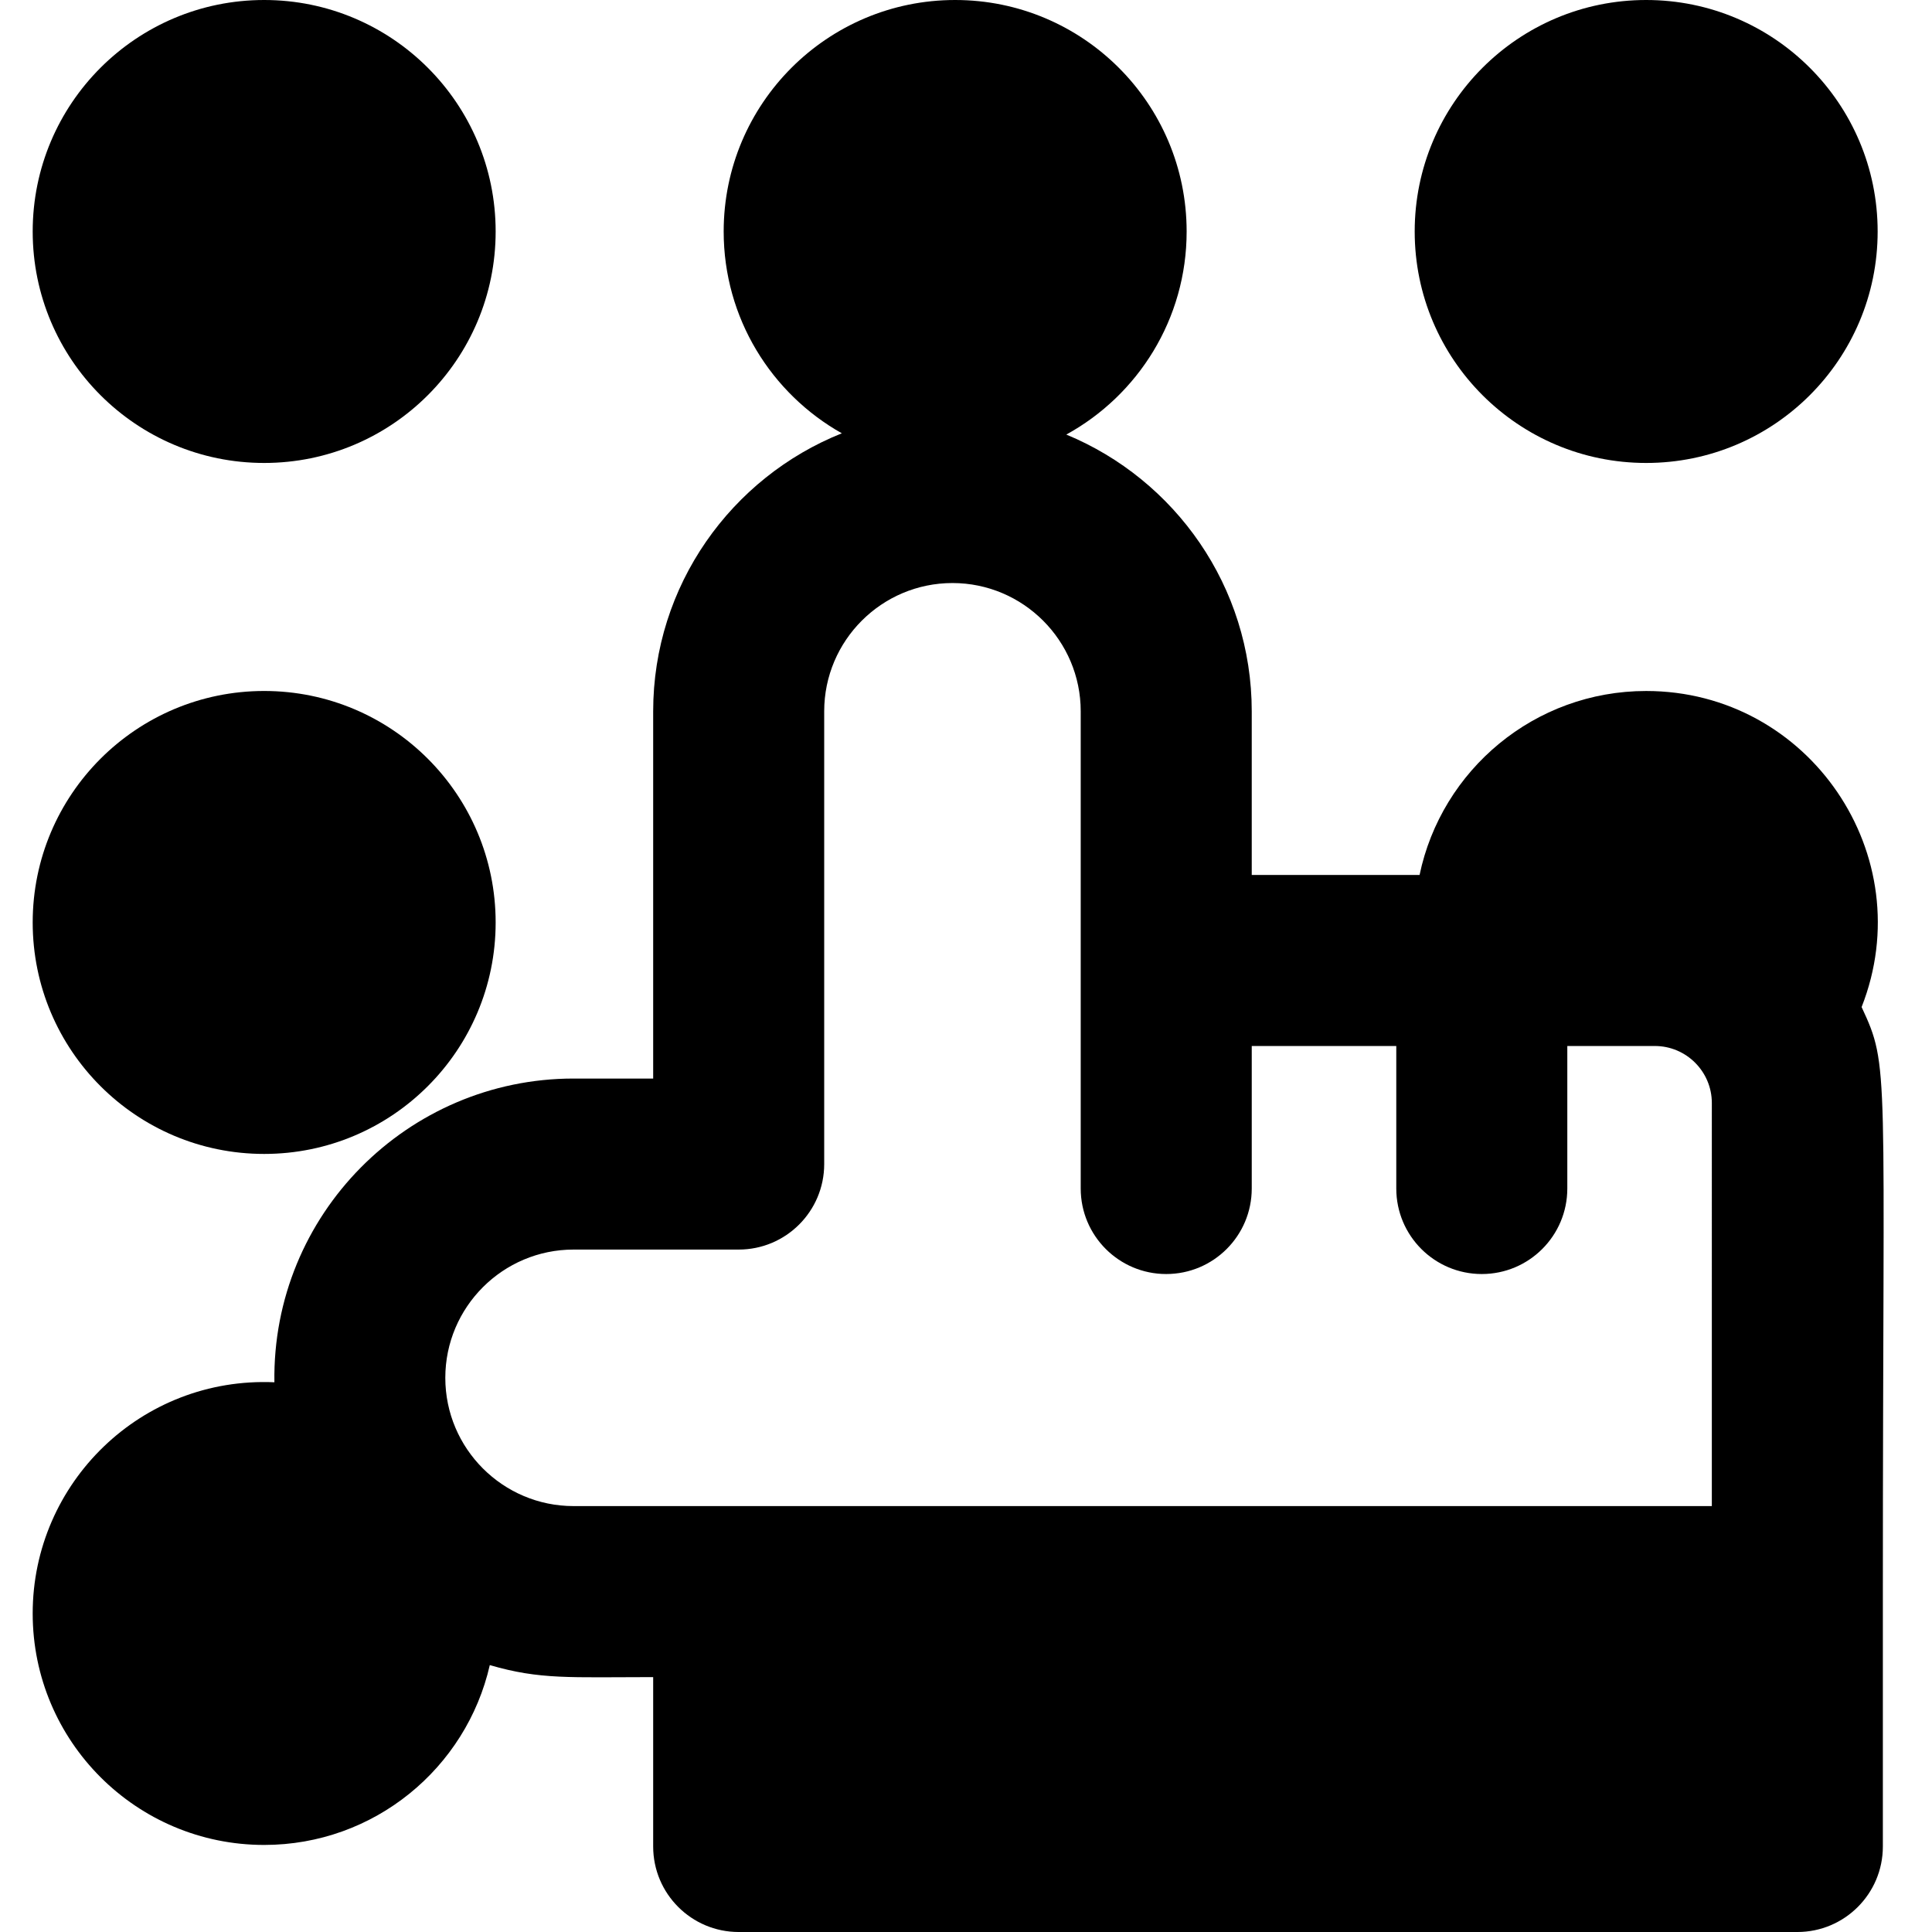
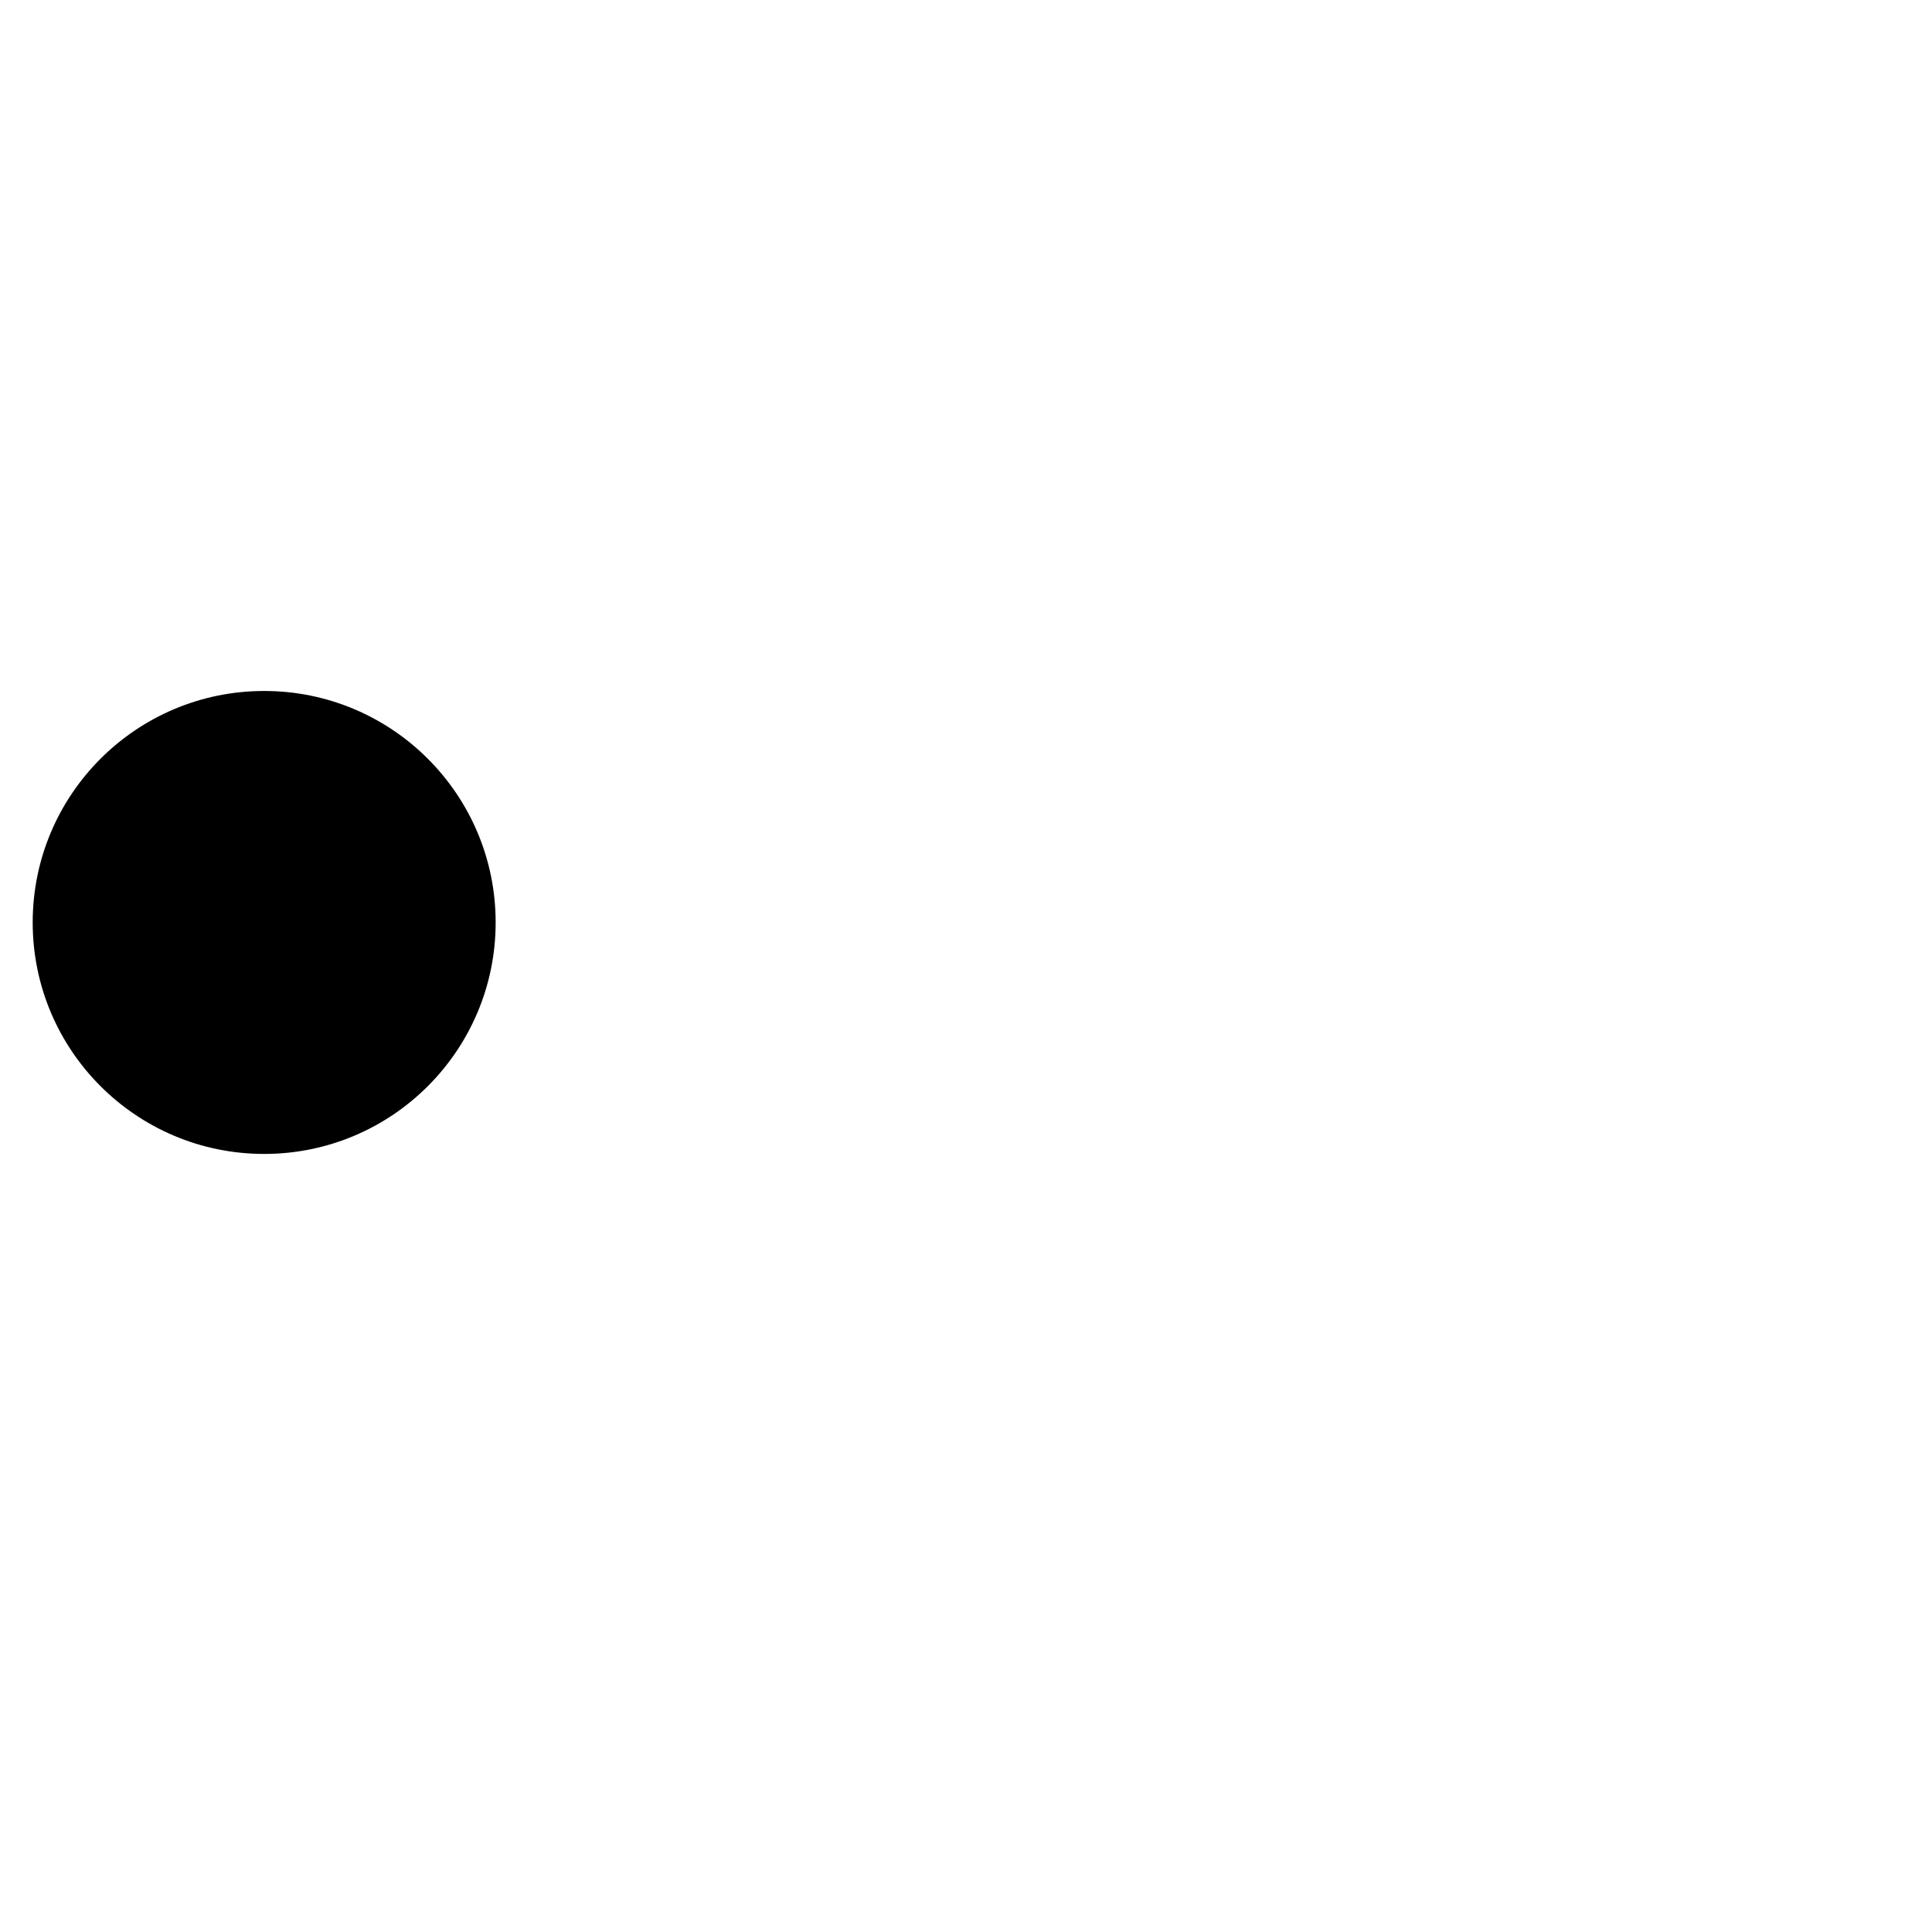
<svg xmlns="http://www.w3.org/2000/svg" version="1.1" id="Layer_1" x="0px" y="0px" viewBox="0 0 511.998 511.998" style="enable-background:new 0 0 511.998 511.998;" xml:space="preserve">
  <g>
    <g>
      <g>
-         <circle cx="70.008" cy="61.344" r="61.344" />
-         <circle cx="436.251" cy="61.344" r="61.344" />
        <circle cx="70.008" cy="244.459" r="61.344" />
-         <path d="M493.344,266.878c15.783-40.114-13.849-83.759-57.098-83.759c-29.564,0-54.24,20.917-60.046,48.757h-44.476v-43.374     c0-33.057-20.335-61.443-49.147-73.338c19.006-10.421,31.894-30.614,31.894-53.818C314.47,27.464,287.004,0,253.125,0     c-33.879,0-61.344,27.464-61.344,61.344c0,22.965,12.629,42.971,31.312,53.485c-29.259,11.686-49.996,40.294-49.996,73.673     v97.323h-21.096c-43.953,0-79.95,36.037-79.283,80.49c-35.219-1.544-64.056,26.599-64.056,61.268     c0,33.879,27.464,61.344,61.344,61.344c29.173,0,53.574-20.371,59.794-47.662c13.37,3.907,21.294,3.185,43.297,3.185v44.888     c0,12.515,10.146,22.662,22.662,22.662h280.553c12.515,0,22.662-10.146,22.662-22.662v-67.55     C498.974,281.091,500.846,282.981,493.344,266.878z M453.651,399.127h-301.65c-18.741,0-33.99-15.247-33.99-33.99     s15.248-33.99,33.99-33.99h43.758c12.515,0,22.662-10.146,22.662-22.662V188.501c0-18.743,15.248-33.99,33.99-33.99     s33.989,15.247,33.989,33.99c0,25.866,0,100.884,0,126.467c0,12.515,10.146,22.662,22.662,22.662     c12.515,0,22.662-10.146,22.662-22.662v-37.769h38.303v37.769c0,12.515,10.146,22.662,22.662,22.662     c12.515,0,22.662-10.146,22.662-22.662v-37.769h23.193c8.33,0,15.108,6.777,15.108,15.108V399.127z" />
      </g>
    </g>
  </g>
  <g>
</g>
  <g>
</g>
  <g>
</g>
  <g>
</g>
  <g>
</g>
  <g>
</g>
  <g>
</g>
  <g>
</g>
  <g>
</g>
  <g>
</g>
  <g>
</g>
  <g>
</g>
  <g>
</g>
  <g>
</g>
  <g>
</g>
</svg>